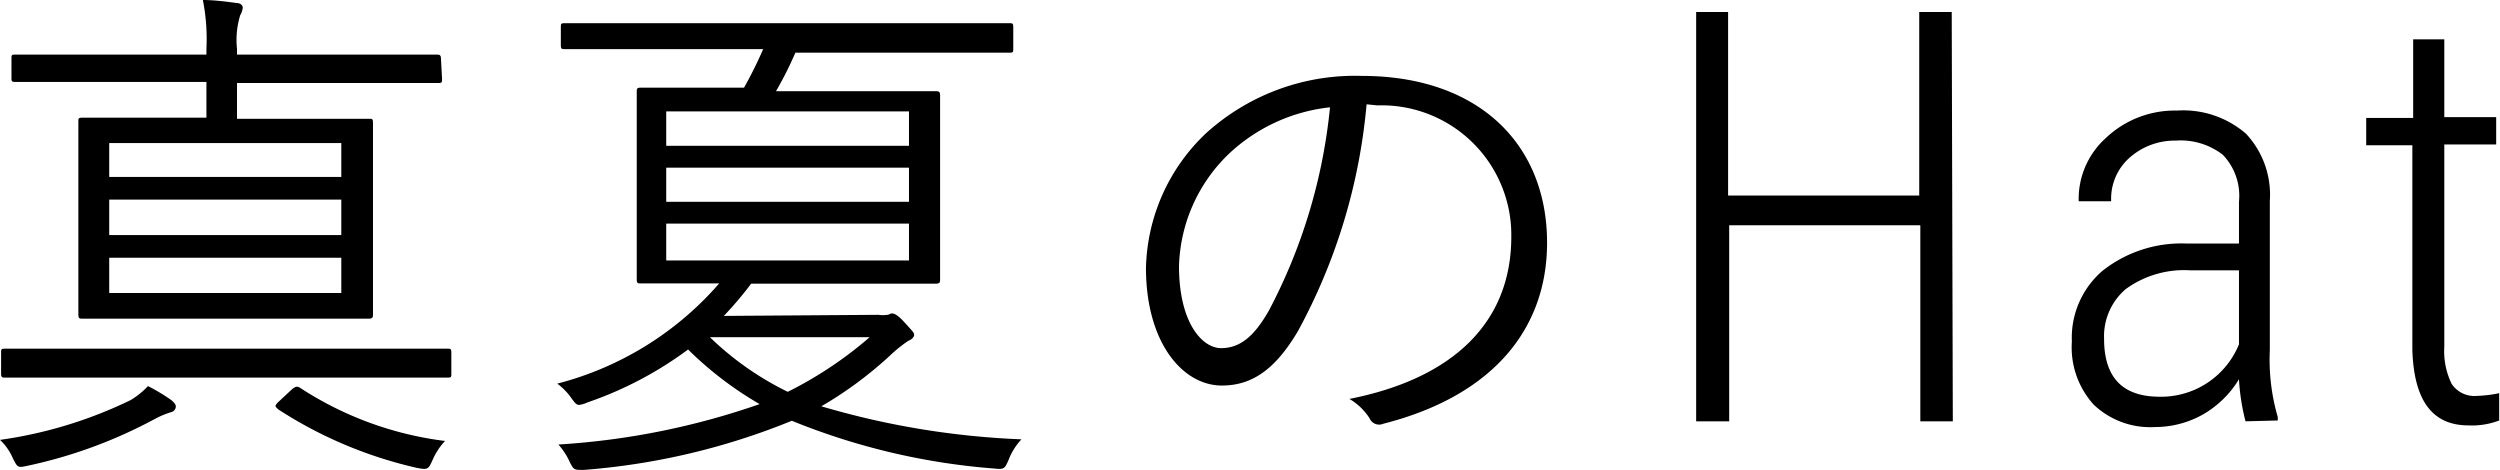
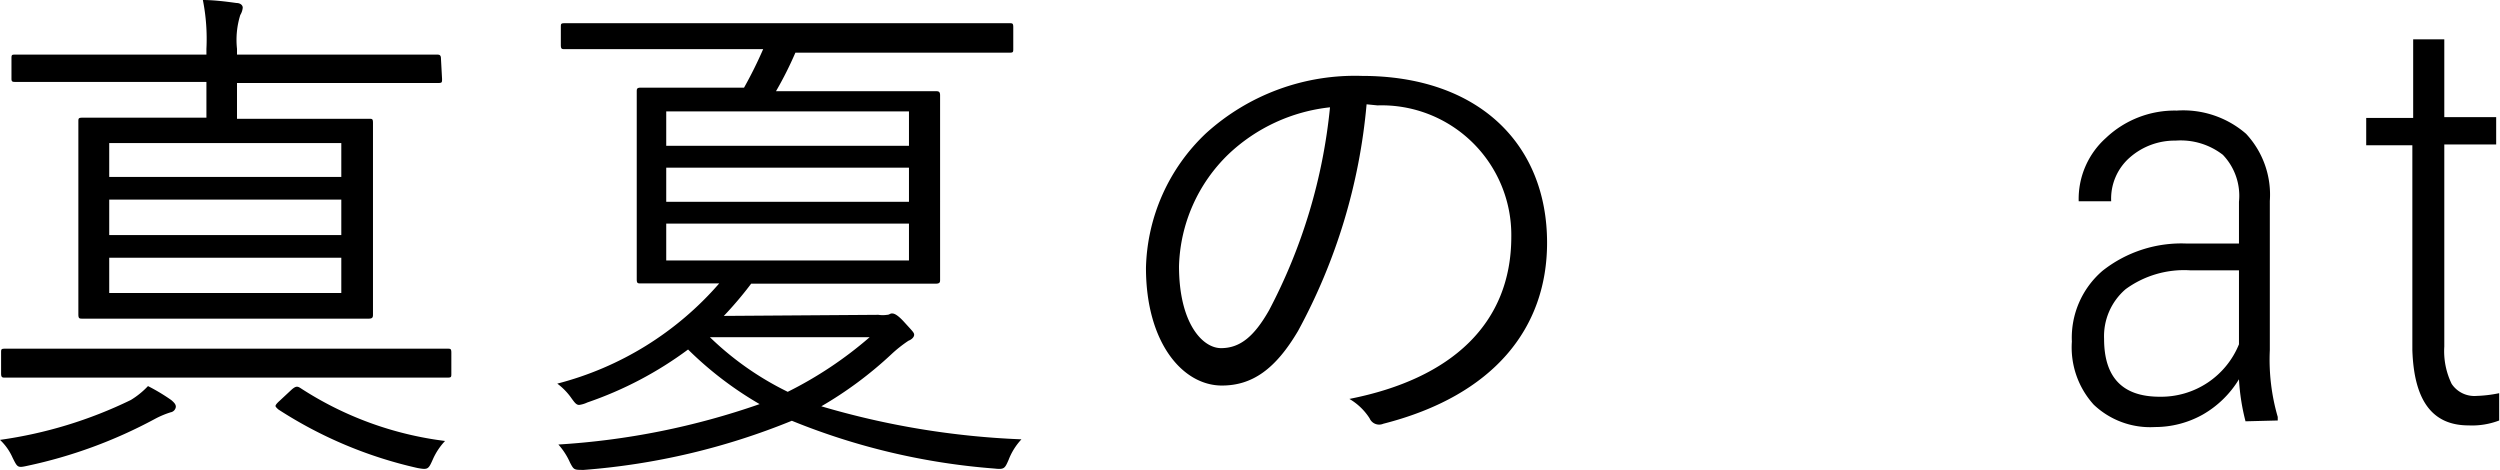
<svg xmlns="http://www.w3.org/2000/svg" viewBox="0 0 91.56 17.23">
  <g id="レイヤー_2" data-name="レイヤー 2">
    <g id="Menu">
      <path d="M6.25,15.1a3.31,3.31,0,0,0-.59.25A17.46,17.46,0,0,1,1,17.06c-.36.08-.36.06-.54-.3A2,2,0,0,0,0,16.11a16,16,0,0,0,4.79-1.46,3,3,0,0,0,.63-.51,7.06,7.06,0,0,1,.85.51c.13.11.17.17.17.25A.23.23,0,0,1,6.25,15.1Zm10.28-1.42c0,.13,0,.15-.15.15s-.71,0-2.51,0H2.68c-1.79,0-2.39,0-2.49,0s-.15,0-.15-.15v-.76c0-.13,0-.15.15-.15s.7,0,2.49,0H13.87c1.8,0,2.39,0,2.51,0s.15,0,.15.15ZM16.19,2.89c0,.13,0,.15-.15.15s-.73,0-2.57,0H8.68V4.35h2.21c1.86,0,2.5,0,2.62,0s.15,0,.15.15,0,.57,0,1.9V9.61c0,1.33,0,1.81,0,1.9s0,.16-.15.16-.76,0-2.62,0H5.64c-1.86,0-2.51,0-2.62,0s-.15,0-.15-.16,0-.57,0-1.9V6.36c0-1.33,0-1.78,0-1.9s0-.15.15-.15.76,0,2.62,0H7.56V3H3.13C1.29,3,.67,3,.57,3S.42,3,.42,2.89V2.13C.42,2,.44,2,.57,2s.72,0,2.56,0H7.56V1.79A7.35,7.35,0,0,0,7.43,0c.4,0,.87.06,1.23.11.14,0,.23.08.23.17A.62.62,0,0,1,8.8.55a3.06,3.06,0,0,0-.12,1.24V2h4.79C15.31,2,15.92,2,16,2s.15,0,.15.15ZM12.5,5.24H4V6.48H12.5Zm0,2.07H4v1.3H12.5Zm0,2.13H4v1.29H12.5Zm-1.82,4.83c.15-.13.21-.13.32-.06a12.53,12.53,0,0,0,5.3,1.94,2.37,2.37,0,0,0-.45.68c-.16.36-.18.38-.56.31A15.68,15.68,0,0,1,10.2,15s-.11-.09-.11-.13.06-.11.15-.19Z" />
      <path d="M32.17,11.53a1.08,1.08,0,0,0,.32,0c.08,0,.11-.05.17-.05s.17,0,.46.32.36.38.36.46-.08.17-.21.22a4.88,4.88,0,0,0-.63.5,14.15,14.15,0,0,1-2.56,1.9,29.91,29.91,0,0,0,7.33,1.21,2.29,2.29,0,0,0-.47.75c-.14.32-.16.36-.52.32A24.63,24.63,0,0,1,29,15.41a25.23,25.23,0,0,1-7.62,1.8c-.36,0-.36,0-.5-.26a2.52,2.52,0,0,0-.43-.67,27.4,27.4,0,0,0,7.37-1.48,13,13,0,0,1-2.62-2,13.54,13.54,0,0,1-3.69,1.94,1,1,0,0,1-.3.09c-.1,0-.16-.08-.27-.23a2.32,2.32,0,0,0-.53-.55,11.74,11.74,0,0,0,5.93-3.67h-.21c-1.9,0-2.55,0-2.66,0s-.15,0-.15-.15,0-.55,0-1.88V5.24c0-1.31,0-1.78,0-1.88s0-.15.15-.15.76,0,2.66,0h1.12a15.42,15.42,0,0,0,.7-1.41H23.18c-1.79,0-2.38,0-2.49,0s-.15,0-.15-.15V1c0-.13,0-.15.15-.15s.7,0,2.49,0H34.47c1.8,0,2.37,0,2.49,0s.15,0,.15.15v.78c0,.13,0,.15-.15.15s-.69,0-2.49,0H29.13a13.25,13.25,0,0,1-.71,1.41h3.2c1.88,0,2.54,0,2.64,0s.17,0,.17.15,0,.57,0,1.88V8.36c0,1.33,0,1.79,0,1.88s0,.15-.17.15-.76,0-2.64,0H27.51a13.39,13.39,0,0,1-1,1.18Zm1.12-7.45H24.4V5.34h8.89Zm0,2.06H24.4V7.39h8.89Zm0,2.05H24.4V9.54h8.89ZM26,12.35a11.07,11.07,0,0,0,2.85,2,14.3,14.3,0,0,0,3-2Z" />
      <path d="M50.05,3.82a21.29,21.29,0,0,1-2.51,8.3c-.82,1.39-1.67,2-2.79,2-1.43,0-2.78-1.56-2.78-4.31a7,7,0,0,1,2.2-4.93,8.12,8.12,0,0,1,5.71-2.1c4.25,0,6.78,2.48,6.78,6.11,0,3.1-1.92,5.59-6,6.63a.38.38,0,0,1-.5-.2,2.19,2.19,0,0,0-.74-.71c3.76-.74,5.93-2.77,5.93-5.94a4.75,4.75,0,0,0-4.9-4.81ZM45,5.64a5.92,5.92,0,0,0-1.82,4.11c0,2.07.85,3,1.54,3s1.21-.42,1.76-1.39a20.18,20.18,0,0,0,2.23-7.43A6.4,6.4,0,0,0,45,5.64Z" />
-       <path d="M71.52,15.43H70.33V8.25h-7v7.18H62.12V.44h1.17V7.16h7V.44h1.19Z" />
      <path d="M82.24,15.43A7.8,7.8,0,0,1,82,13.89a3.7,3.7,0,0,1-1.32,1.29,3.58,3.58,0,0,1-1.76.46,3,3,0,0,1-2.24-.82,3.12,3.12,0,0,1-.8-2.31A3.23,3.23,0,0,1,77,9.92a4.65,4.65,0,0,1,3.09-1H82V7.39a2.17,2.17,0,0,0-.59-1.72,2.52,2.52,0,0,0-1.73-.52A2.49,2.49,0,0,0,78,5.77a2,2,0,0,0-.68,1.6H76.13a3,3,0,0,1,1-2.32,3.66,3.66,0,0,1,2.59-1,3.51,3.51,0,0,1,2.54.85,3.27,3.27,0,0,1,.87,2.46v5.46a7.52,7.52,0,0,0,.29,2.45v.13Zm-3.14-.9A3.08,3.08,0,0,0,82,12.61V9.9H80.21a3.63,3.63,0,0,0-2.36.69,2.27,2.27,0,0,0-.79,1.82C77.06,13.83,77.74,14.53,79.1,14.53Z" />
      <path d="M89.52,1.44V4.29h1.9v1h-1.9v7.4a2.74,2.74,0,0,0,.27,1.37,1,1,0,0,0,.91.44,4.73,4.73,0,0,0,.83-.1l0,1a2.78,2.78,0,0,1-1.12.18c-1.34,0-2-.92-2.06-2.76V5.32H86.66v-1h1.72V1.44Z" />
    </g>
  </g>
</svg>